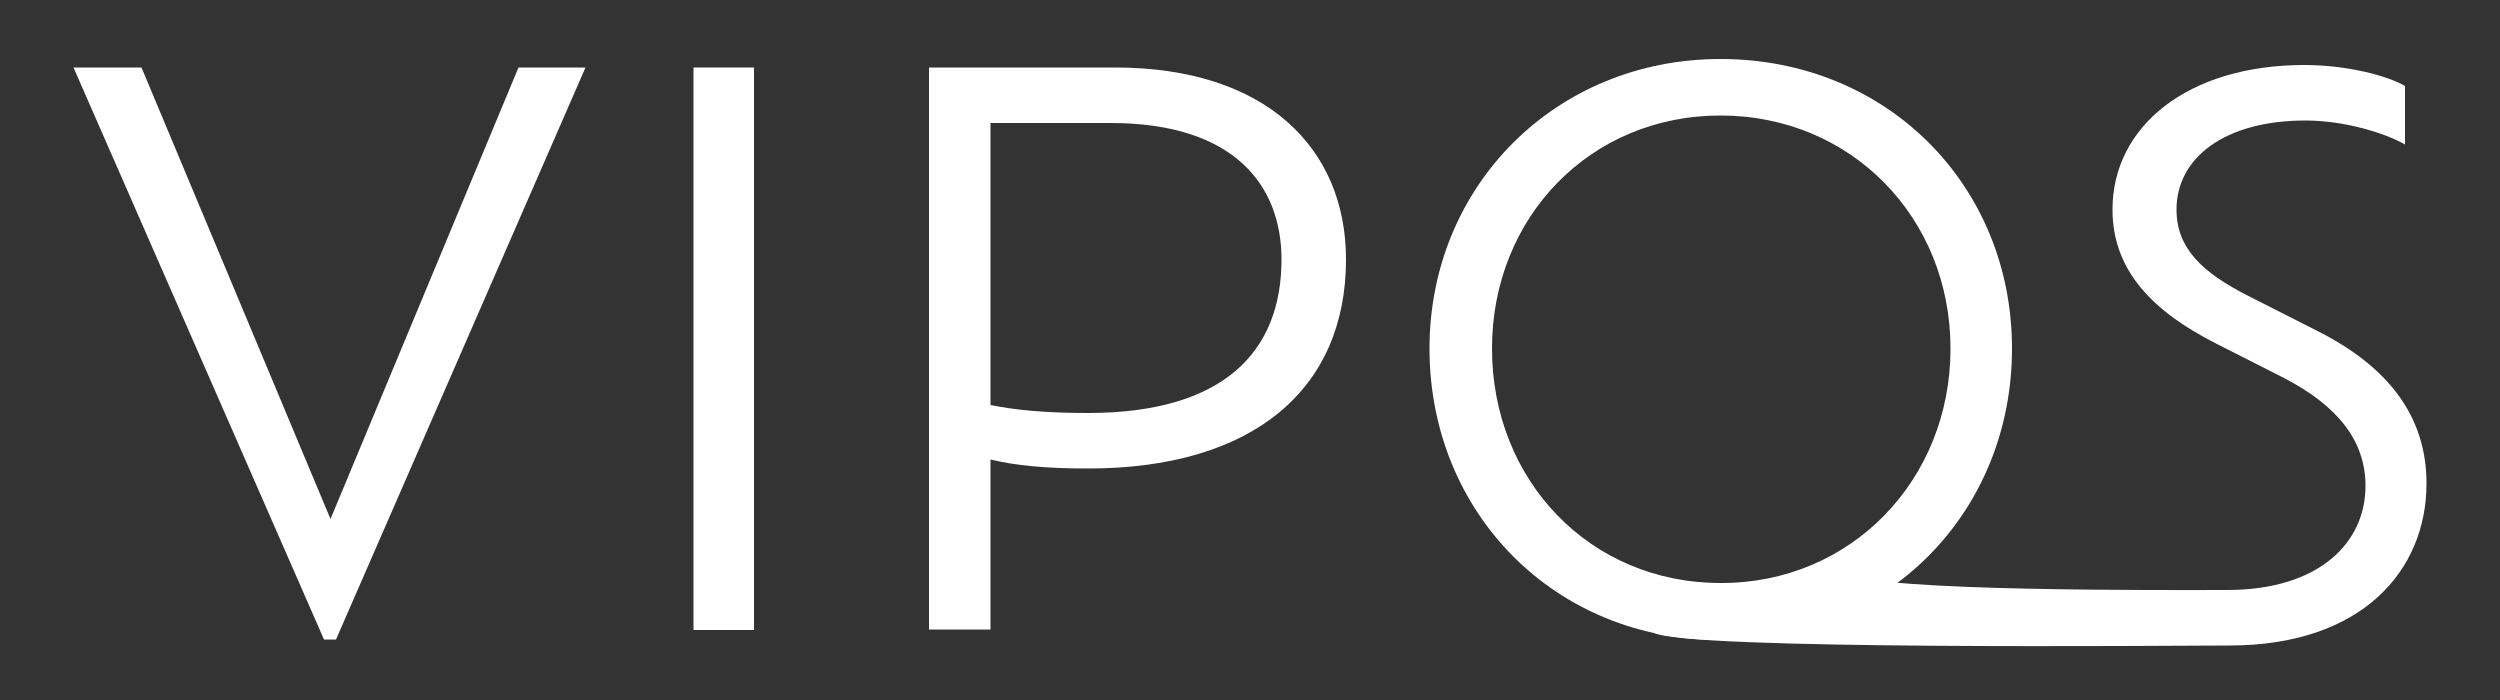
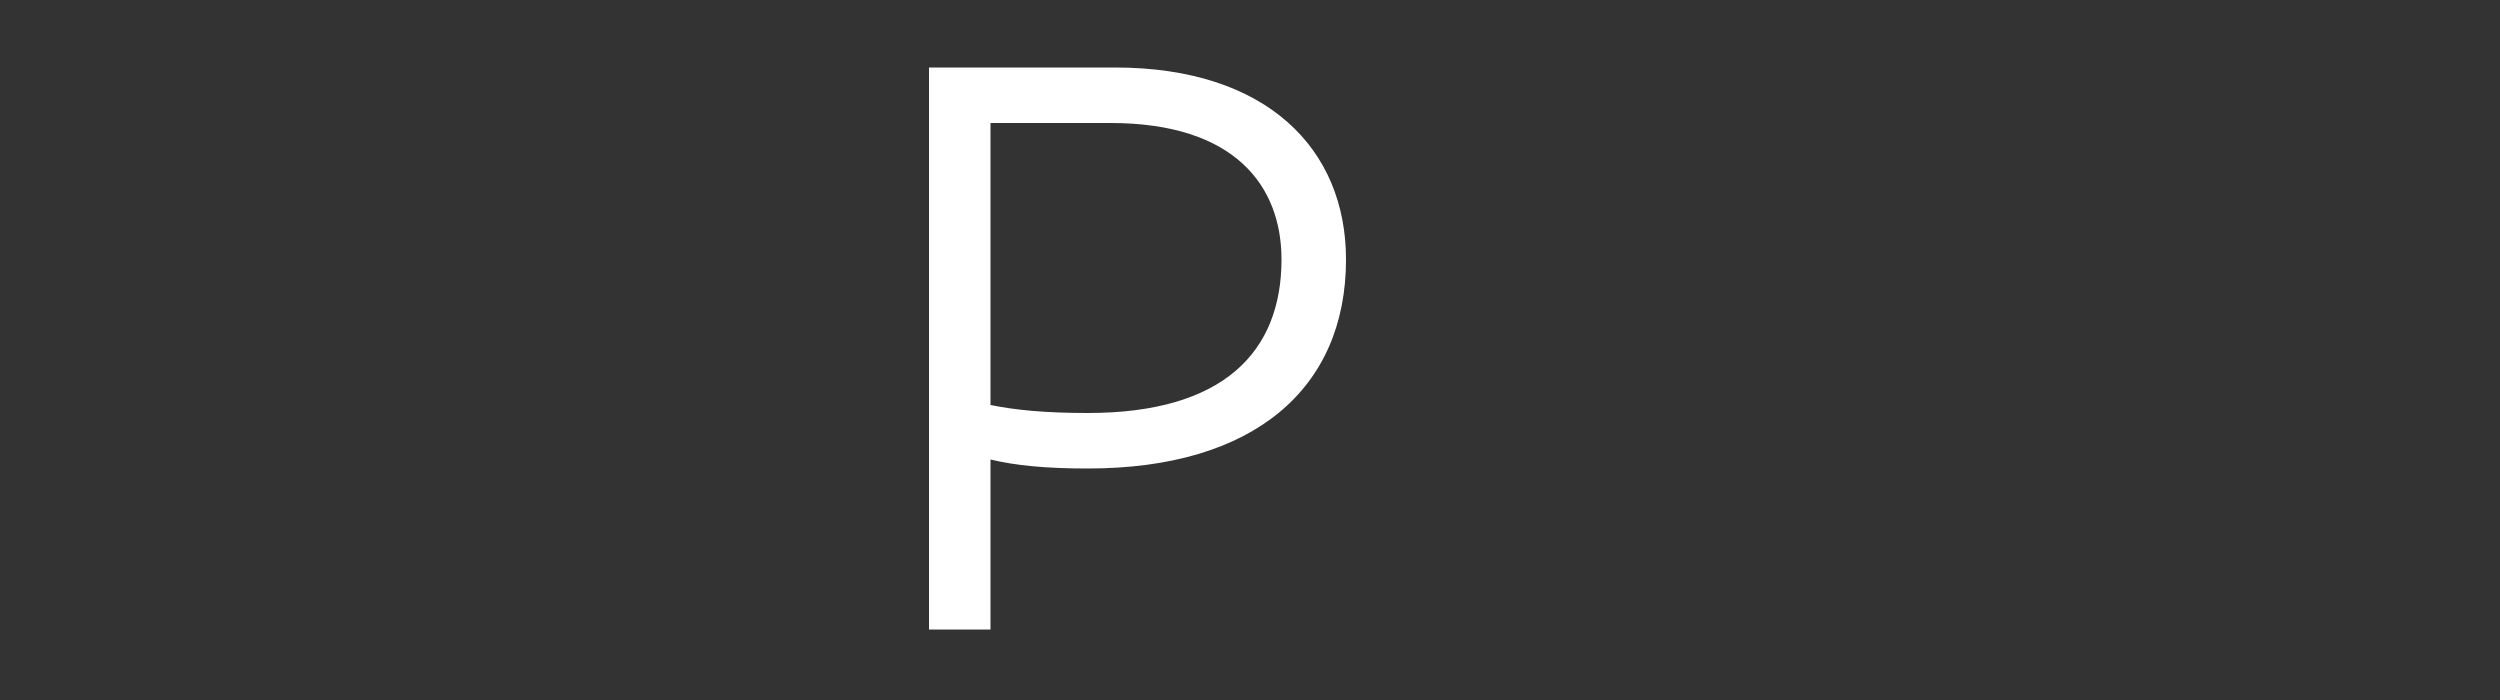
<svg xmlns="http://www.w3.org/2000/svg" version="1.1" id="Layer_3" x="0px" y="0px" viewBox="0 0 500 140" style="enable-background:new 0 0 500 140;" xml:space="preserve">
  <rect x="0" y="0" width="500" height="140" fill="#333333" stroke="none" />
  <style type="text/css">
	.st0{fill:#FFFFFF;}
</style>
  <g>
-     <path class="st0" d="M117.1,13.5L67.2,127.9h-2.4L14.7,13.5h13.6l37.8,90.3l37.6-90.3H117.1z" />
-     <path class="st0" d="M138.7,13.5h12.1V126h-12.1V13.5z" />
    <path class="st0" d="M269.2,51.9c0,25.8-18.4,41.8-51.6,41.8c-8.5,0-14.5-0.6-19.5-1.8v34h-12.3V13.5H223   C253.4,13.5,269.2,29.8,269.2,51.9z M256.3,51.9c0-14.7-9.3-27.3-34.2-27.3h-24V81c4.9,1,10.9,1.6,19.5,1.6   C244.9,82.6,256.3,70.2,256.3,51.9z" />
-     <path class="st0" d="M285.9,69.7c0-32.5,25.2-57.9,58.2-57.9c33.3,0,58.3,25.3,58.3,57.9c0,32.8-25,58.3-58.3,58.3   C311,128.1,285.9,102.6,285.9,69.7z M390.1,69.7c0-26.2-19.9-46.6-46-46.6c-26.1,0-45.7,20.4-45.7,46.6c0,26.4,19.6,46.9,45.7,46.9   C370.1,116.7,390.1,96.1,390.1,69.7z" />
-     <path class="st0" d="M330.7,126.5l39-11.8c5.2,3.7,65.4,3.3,75.7,3.3c18.6,0,27.7-9.6,27.7-20.8c0-9-5.5-16-16.3-21.6l-13.6-6.9   c-12.4-6.3-20.7-14.4-20.7-26.8c0-16.6,15-28.9,38.4-28.9c8.4,0,16.5,2.1,20.1,4.2v11.7c-4.2-2.4-12.3-4.8-19.9-4.8   c-16.2,0-25.8,7.5-25.8,17.8c0,7.8,5.2,12.6,14.2,17.2l13.6,6.9c14.5,7.2,22.2,17.2,22.2,30.7c0,17.4-12.9,32.4-39.4,32.4   C435.7,129.1,336.1,130.1,330.7,126.5z" />
  </g>
</svg>